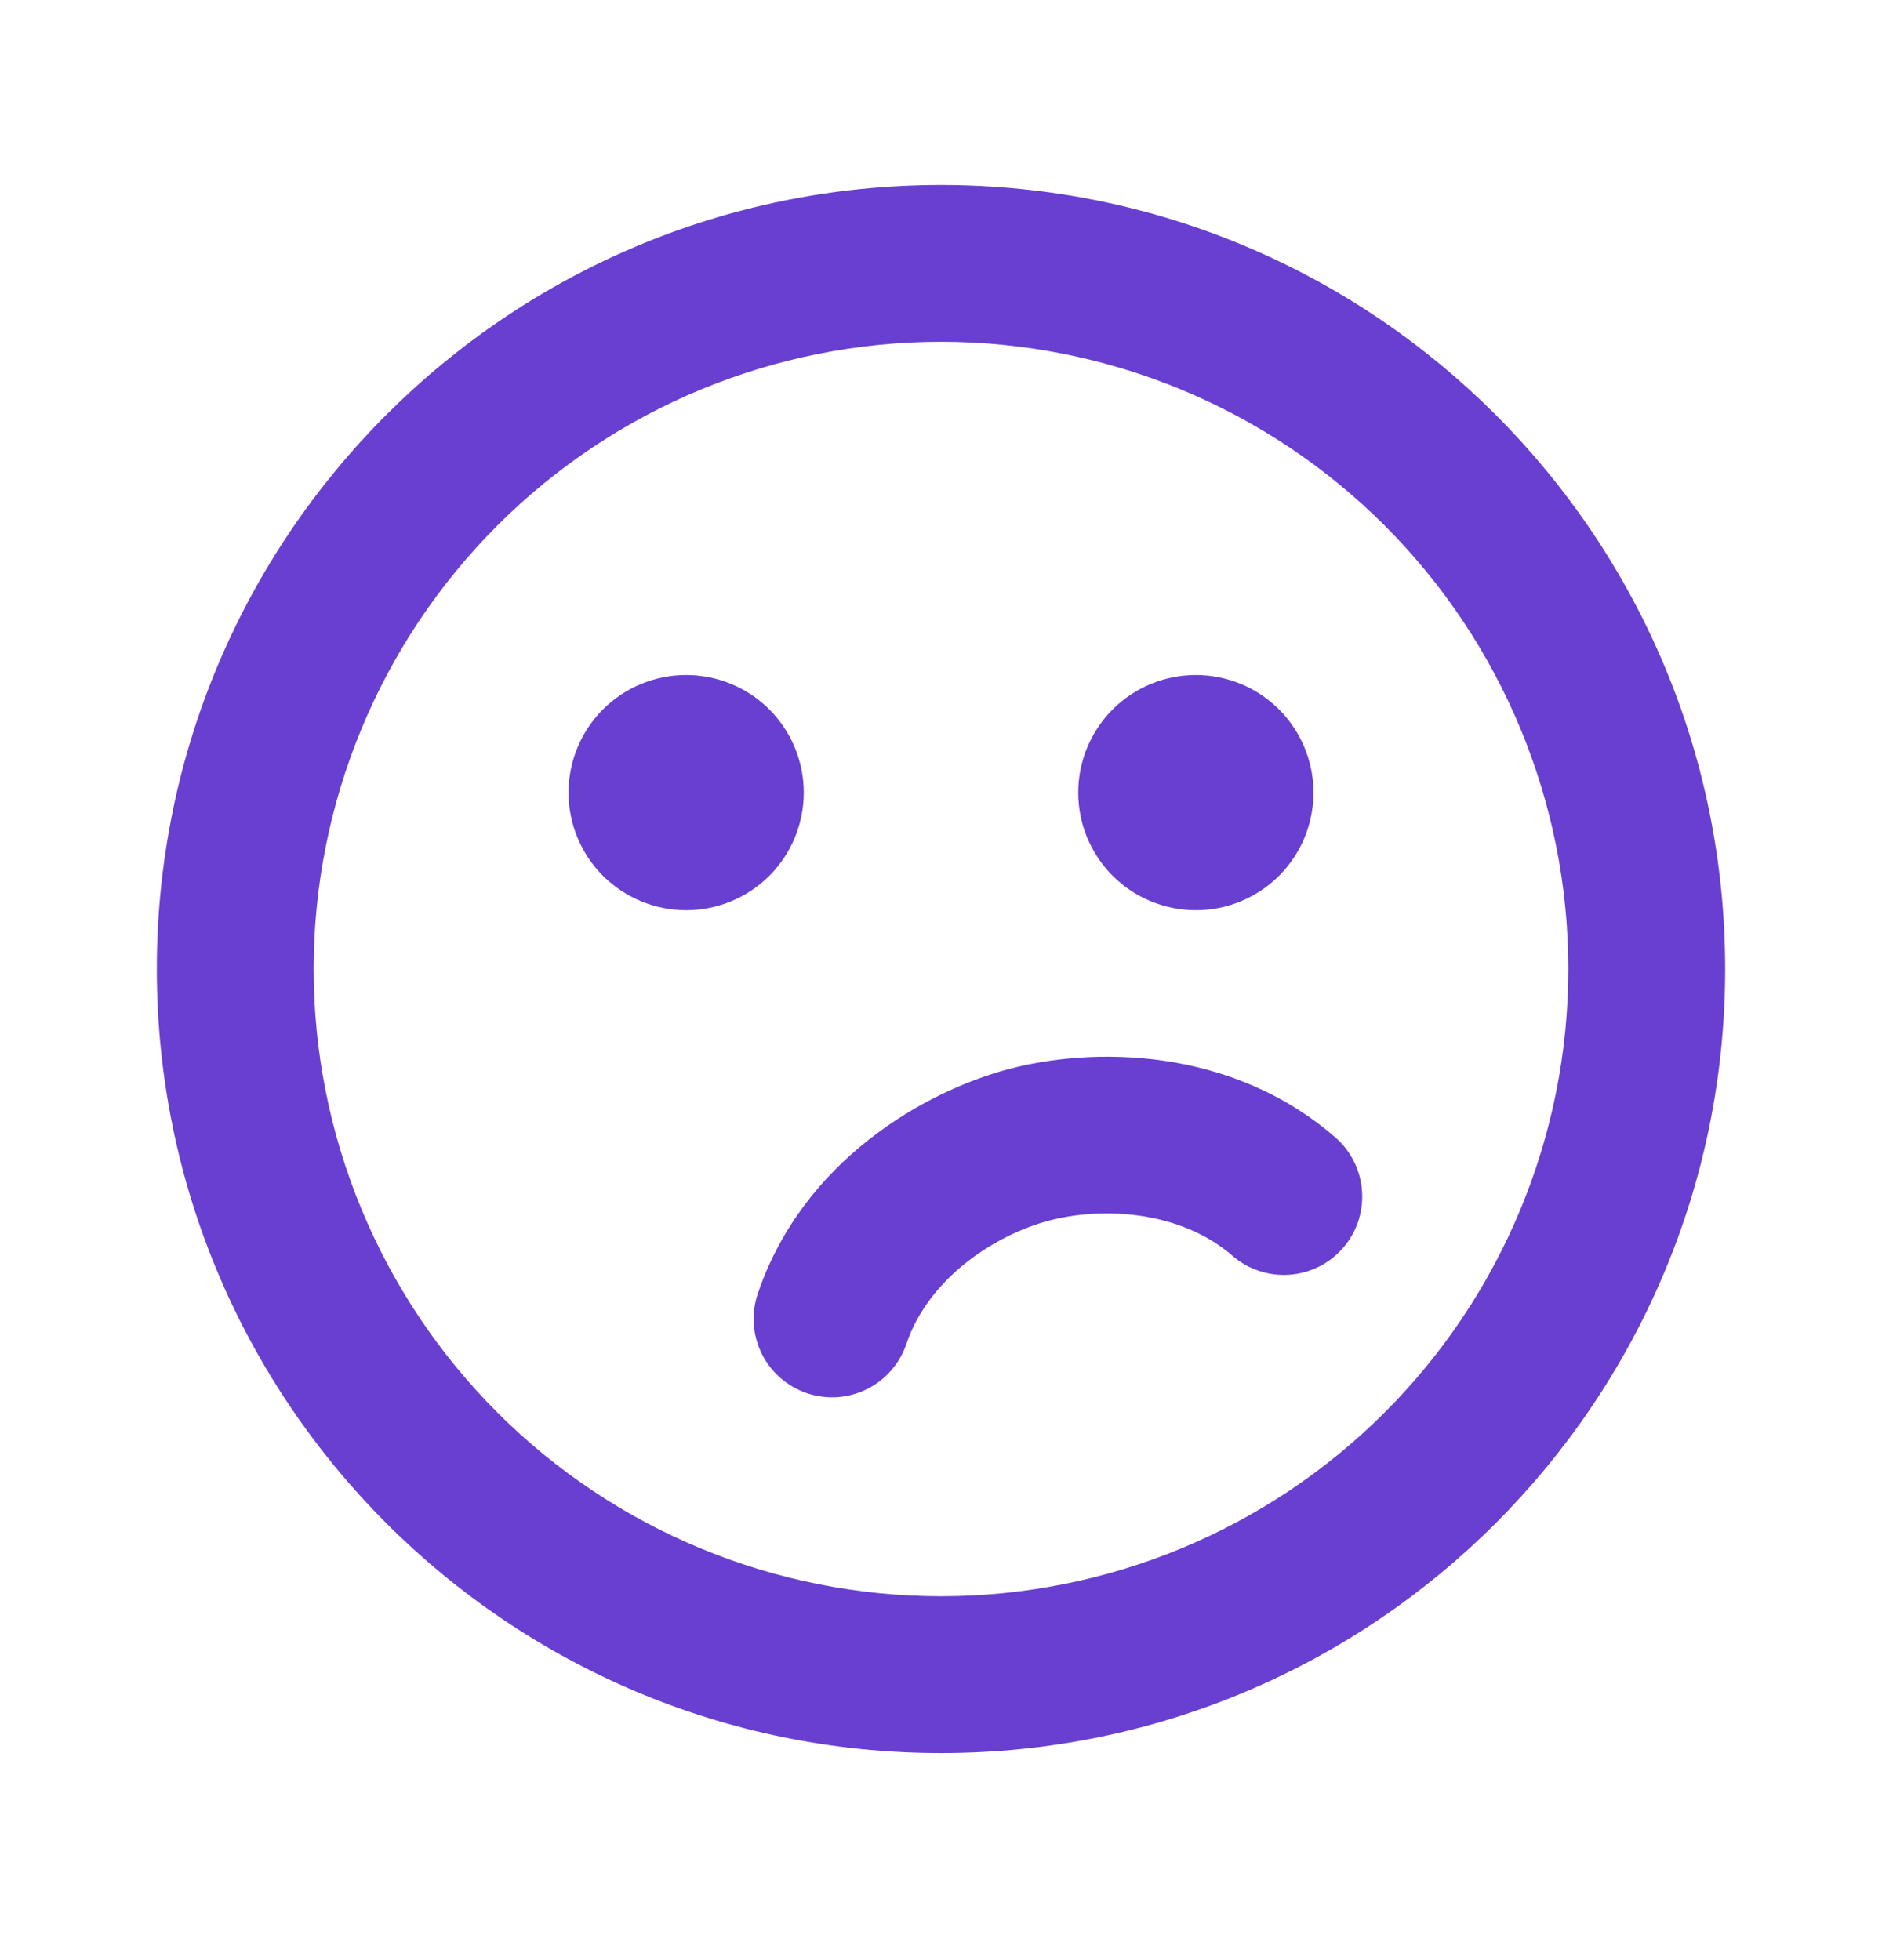
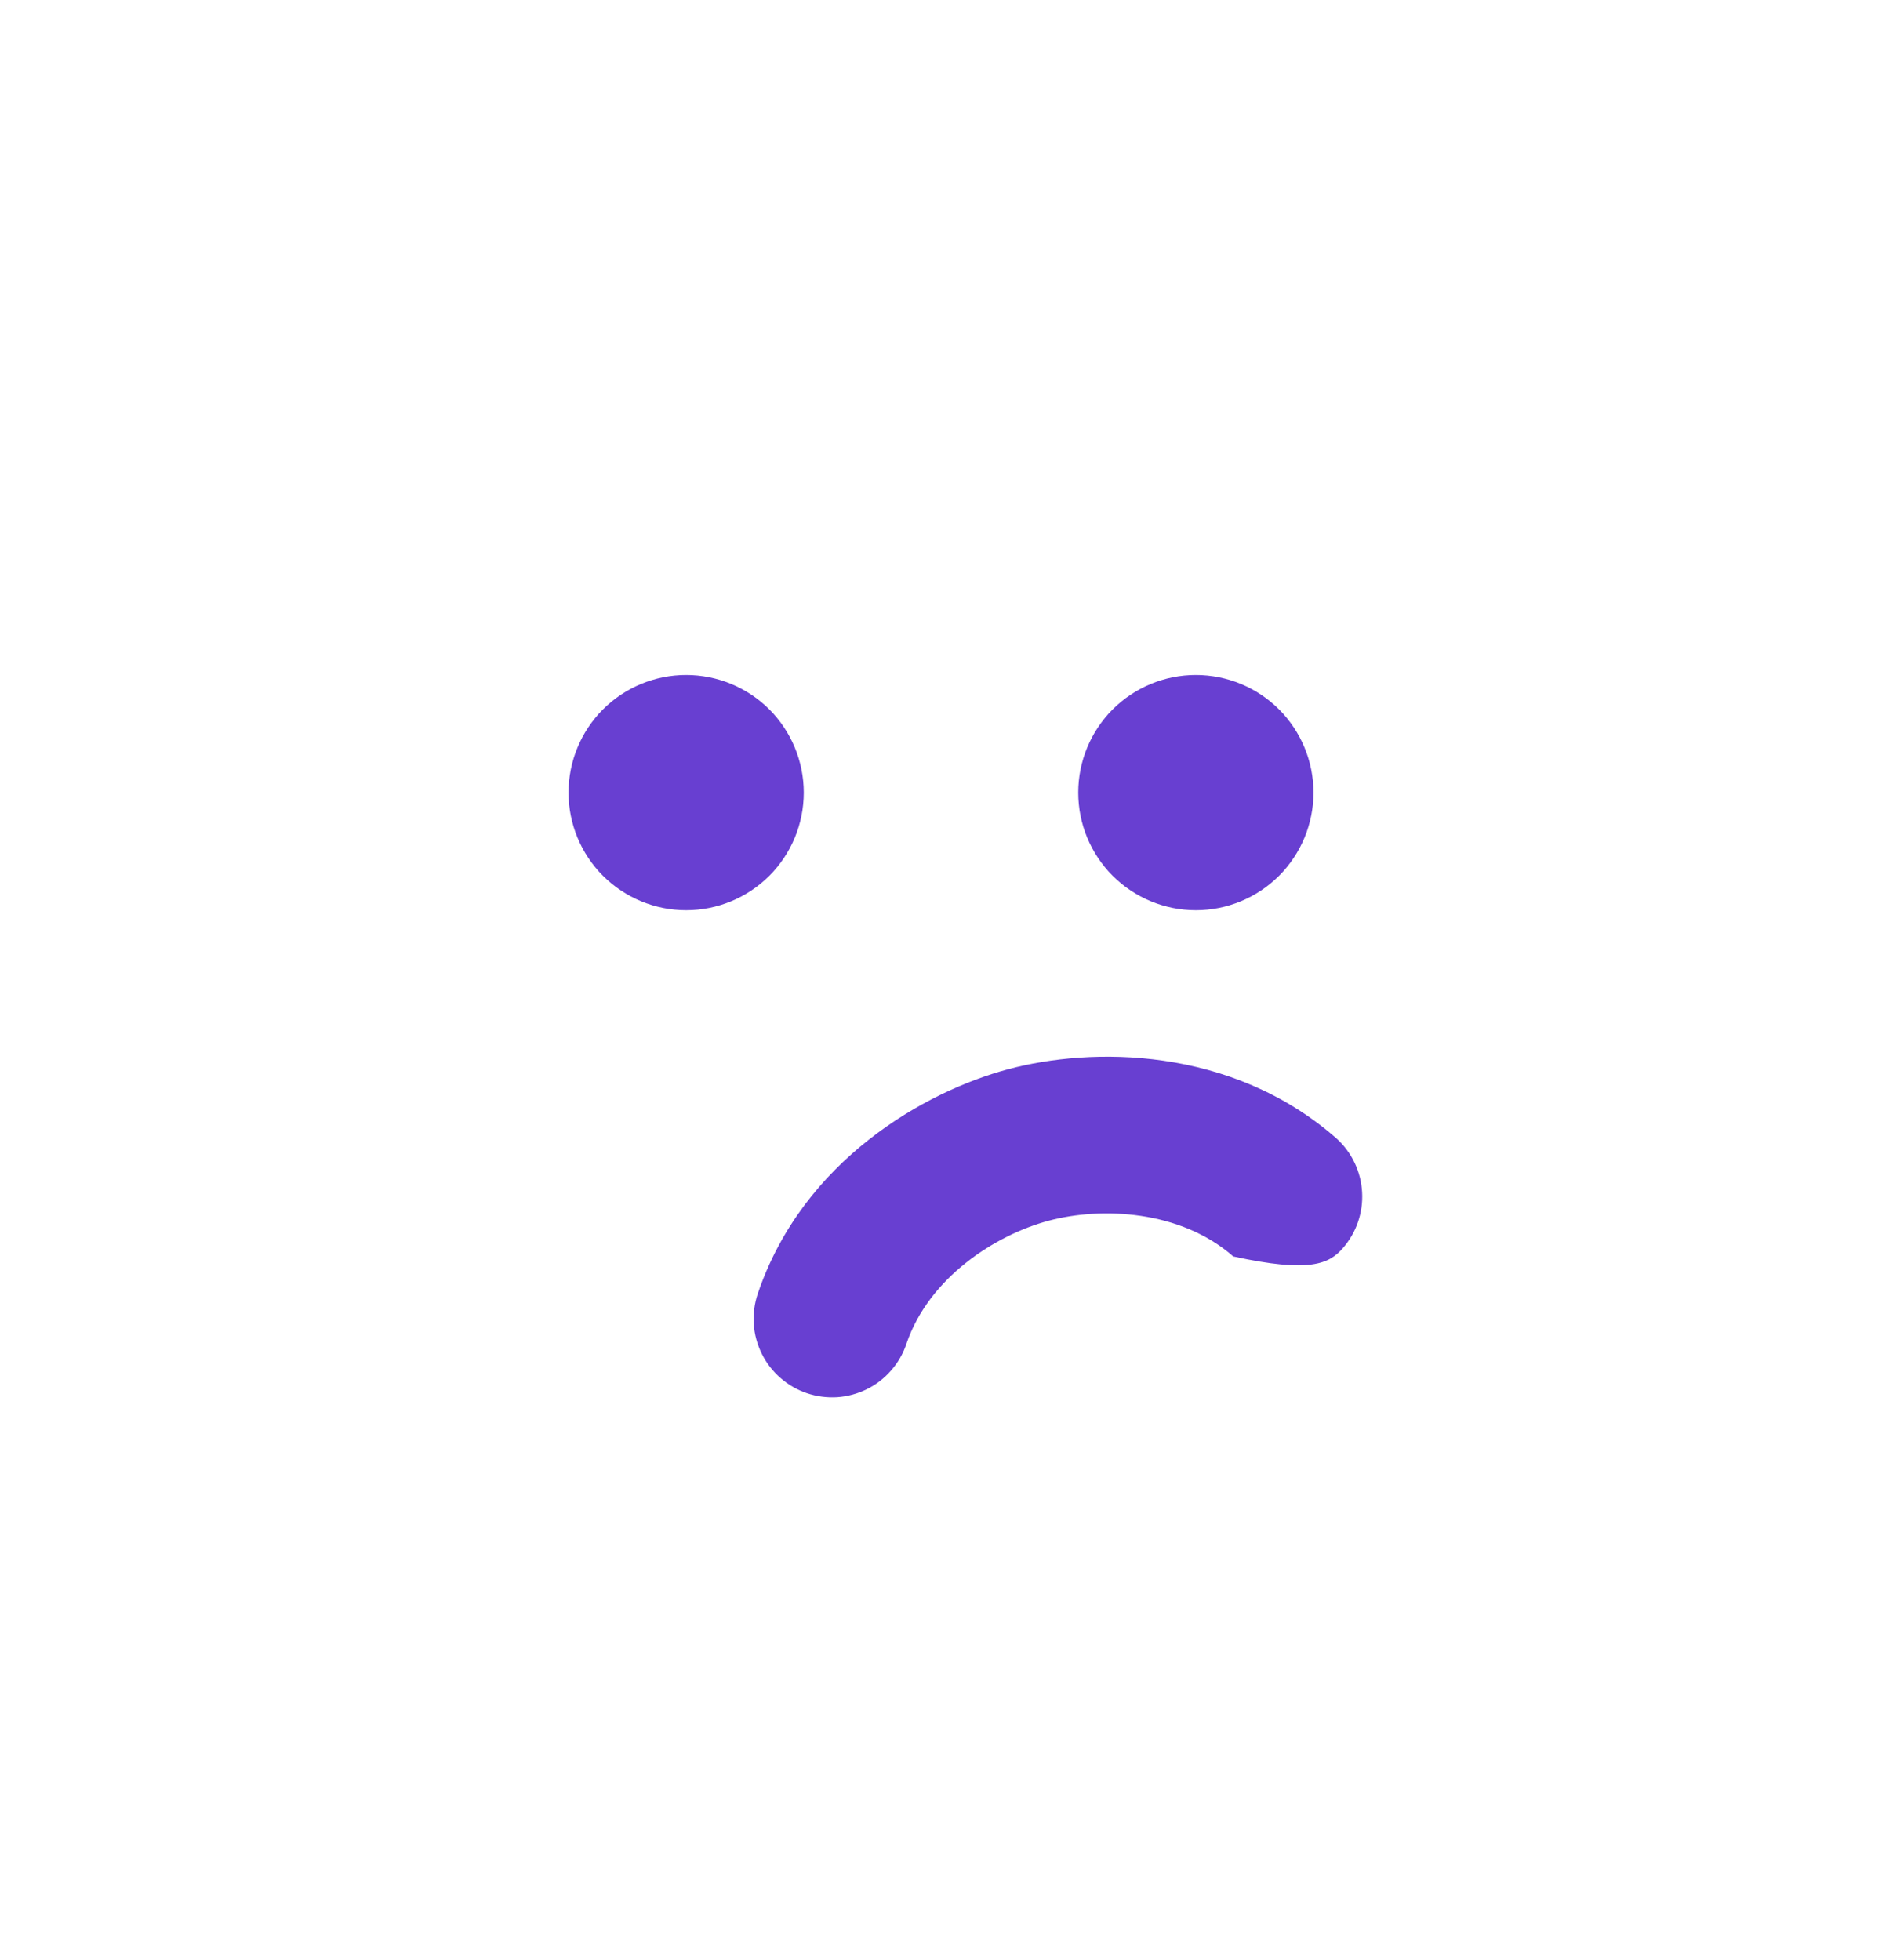
<svg xmlns="http://www.w3.org/2000/svg" width="24" height="25" viewBox="0 0 24 25" fill="none">
-   <path fill-rule="evenodd" clip-rule="evenodd" d="M2 12.359C2 6.836 6.477 2.359 12 2.359C17.523 2.359 22 6.836 22 12.359C22 17.882 17.523 22.359 12 22.359C6.477 22.359 2 17.882 2 12.359ZM12 4.359C9.878 4.359 7.843 5.202 6.343 6.702C4.843 8.202 4 10.237 4 12.359C4 14.481 4.843 16.516 6.343 18.016C7.843 19.516 9.878 20.359 12 20.359C14.122 20.359 16.157 19.516 17.657 18.016C19.157 16.516 20 14.481 20 12.359C20 10.237 19.157 8.202 17.657 6.702C16.157 5.202 14.122 4.359 12 4.359Z" fill="#683FD1" />
-   <path d="M10.29 17.769C10.414 17.811 10.546 17.828 10.677 17.82C10.808 17.811 10.936 17.776 11.054 17.718C11.172 17.66 11.277 17.579 11.363 17.48C11.45 17.381 11.516 17.267 11.558 17.142C11.845 16.294 12.694 15.751 13.371 15.57C14.047 15.389 15.054 15.434 15.727 16.025C15.927 16.194 16.185 16.277 16.446 16.258C16.707 16.239 16.95 16.118 17.123 15.921C17.296 15.724 17.385 15.468 17.37 15.206C17.356 14.945 17.24 14.7 17.047 14.523C15.695 13.335 13.909 13.355 12.853 13.638C11.797 13.921 10.24 14.797 9.663 16.501C9.621 16.625 9.604 16.757 9.612 16.888C9.621 17.019 9.656 17.147 9.714 17.265C9.772 17.383 9.853 17.488 9.952 17.574C10.051 17.661 10.166 17.727 10.29 17.769ZM8.75 11.609C9.148 11.609 9.529 11.451 9.811 11.17C10.092 10.888 10.25 10.507 10.25 10.109C10.25 9.711 10.092 9.33 9.811 9.048C9.529 8.767 9.148 8.609 8.75 8.609C8.352 8.609 7.971 8.767 7.689 9.048C7.408 9.33 7.25 9.711 7.25 10.109C7.25 10.507 7.408 10.888 7.689 11.17C7.971 11.451 8.352 11.609 8.75 11.609ZM15.25 11.609C15.648 11.609 16.029 11.451 16.311 11.17C16.592 10.888 16.75 10.507 16.75 10.109C16.75 9.711 16.592 9.33 16.311 9.048C16.029 8.767 15.648 8.609 15.25 8.609C14.852 8.609 14.471 8.767 14.189 9.048C13.908 9.33 13.75 9.711 13.75 10.109C13.75 10.507 13.908 10.888 14.189 11.17C14.471 11.451 14.852 11.609 15.25 11.609Z" fill="#683FD1" />
+   <path d="M10.29 17.769C10.414 17.811 10.546 17.828 10.677 17.82C10.808 17.811 10.936 17.776 11.054 17.718C11.172 17.66 11.277 17.579 11.363 17.48C11.45 17.381 11.516 17.267 11.558 17.142C11.845 16.294 12.694 15.751 13.371 15.57C14.047 15.389 15.054 15.434 15.727 16.025C16.707 16.239 16.95 16.118 17.123 15.921C17.296 15.724 17.385 15.468 17.37 15.206C17.356 14.945 17.24 14.7 17.047 14.523C15.695 13.335 13.909 13.355 12.853 13.638C11.797 13.921 10.24 14.797 9.663 16.501C9.621 16.625 9.604 16.757 9.612 16.888C9.621 17.019 9.656 17.147 9.714 17.265C9.772 17.383 9.853 17.488 9.952 17.574C10.051 17.661 10.166 17.727 10.29 17.769ZM8.75 11.609C9.148 11.609 9.529 11.451 9.811 11.17C10.092 10.888 10.25 10.507 10.25 10.109C10.25 9.711 10.092 9.33 9.811 9.048C9.529 8.767 9.148 8.609 8.75 8.609C8.352 8.609 7.971 8.767 7.689 9.048C7.408 9.33 7.25 9.711 7.25 10.109C7.25 10.507 7.408 10.888 7.689 11.17C7.971 11.451 8.352 11.609 8.75 11.609ZM15.25 11.609C15.648 11.609 16.029 11.451 16.311 11.17C16.592 10.888 16.75 10.507 16.75 10.109C16.75 9.711 16.592 9.33 16.311 9.048C16.029 8.767 15.648 8.609 15.25 8.609C14.852 8.609 14.471 8.767 14.189 9.048C13.908 9.33 13.75 9.711 13.75 10.109C13.75 10.507 13.908 10.888 14.189 11.17C14.471 11.451 14.852 11.609 15.25 11.609Z" fill="#683FD1" />
</svg>